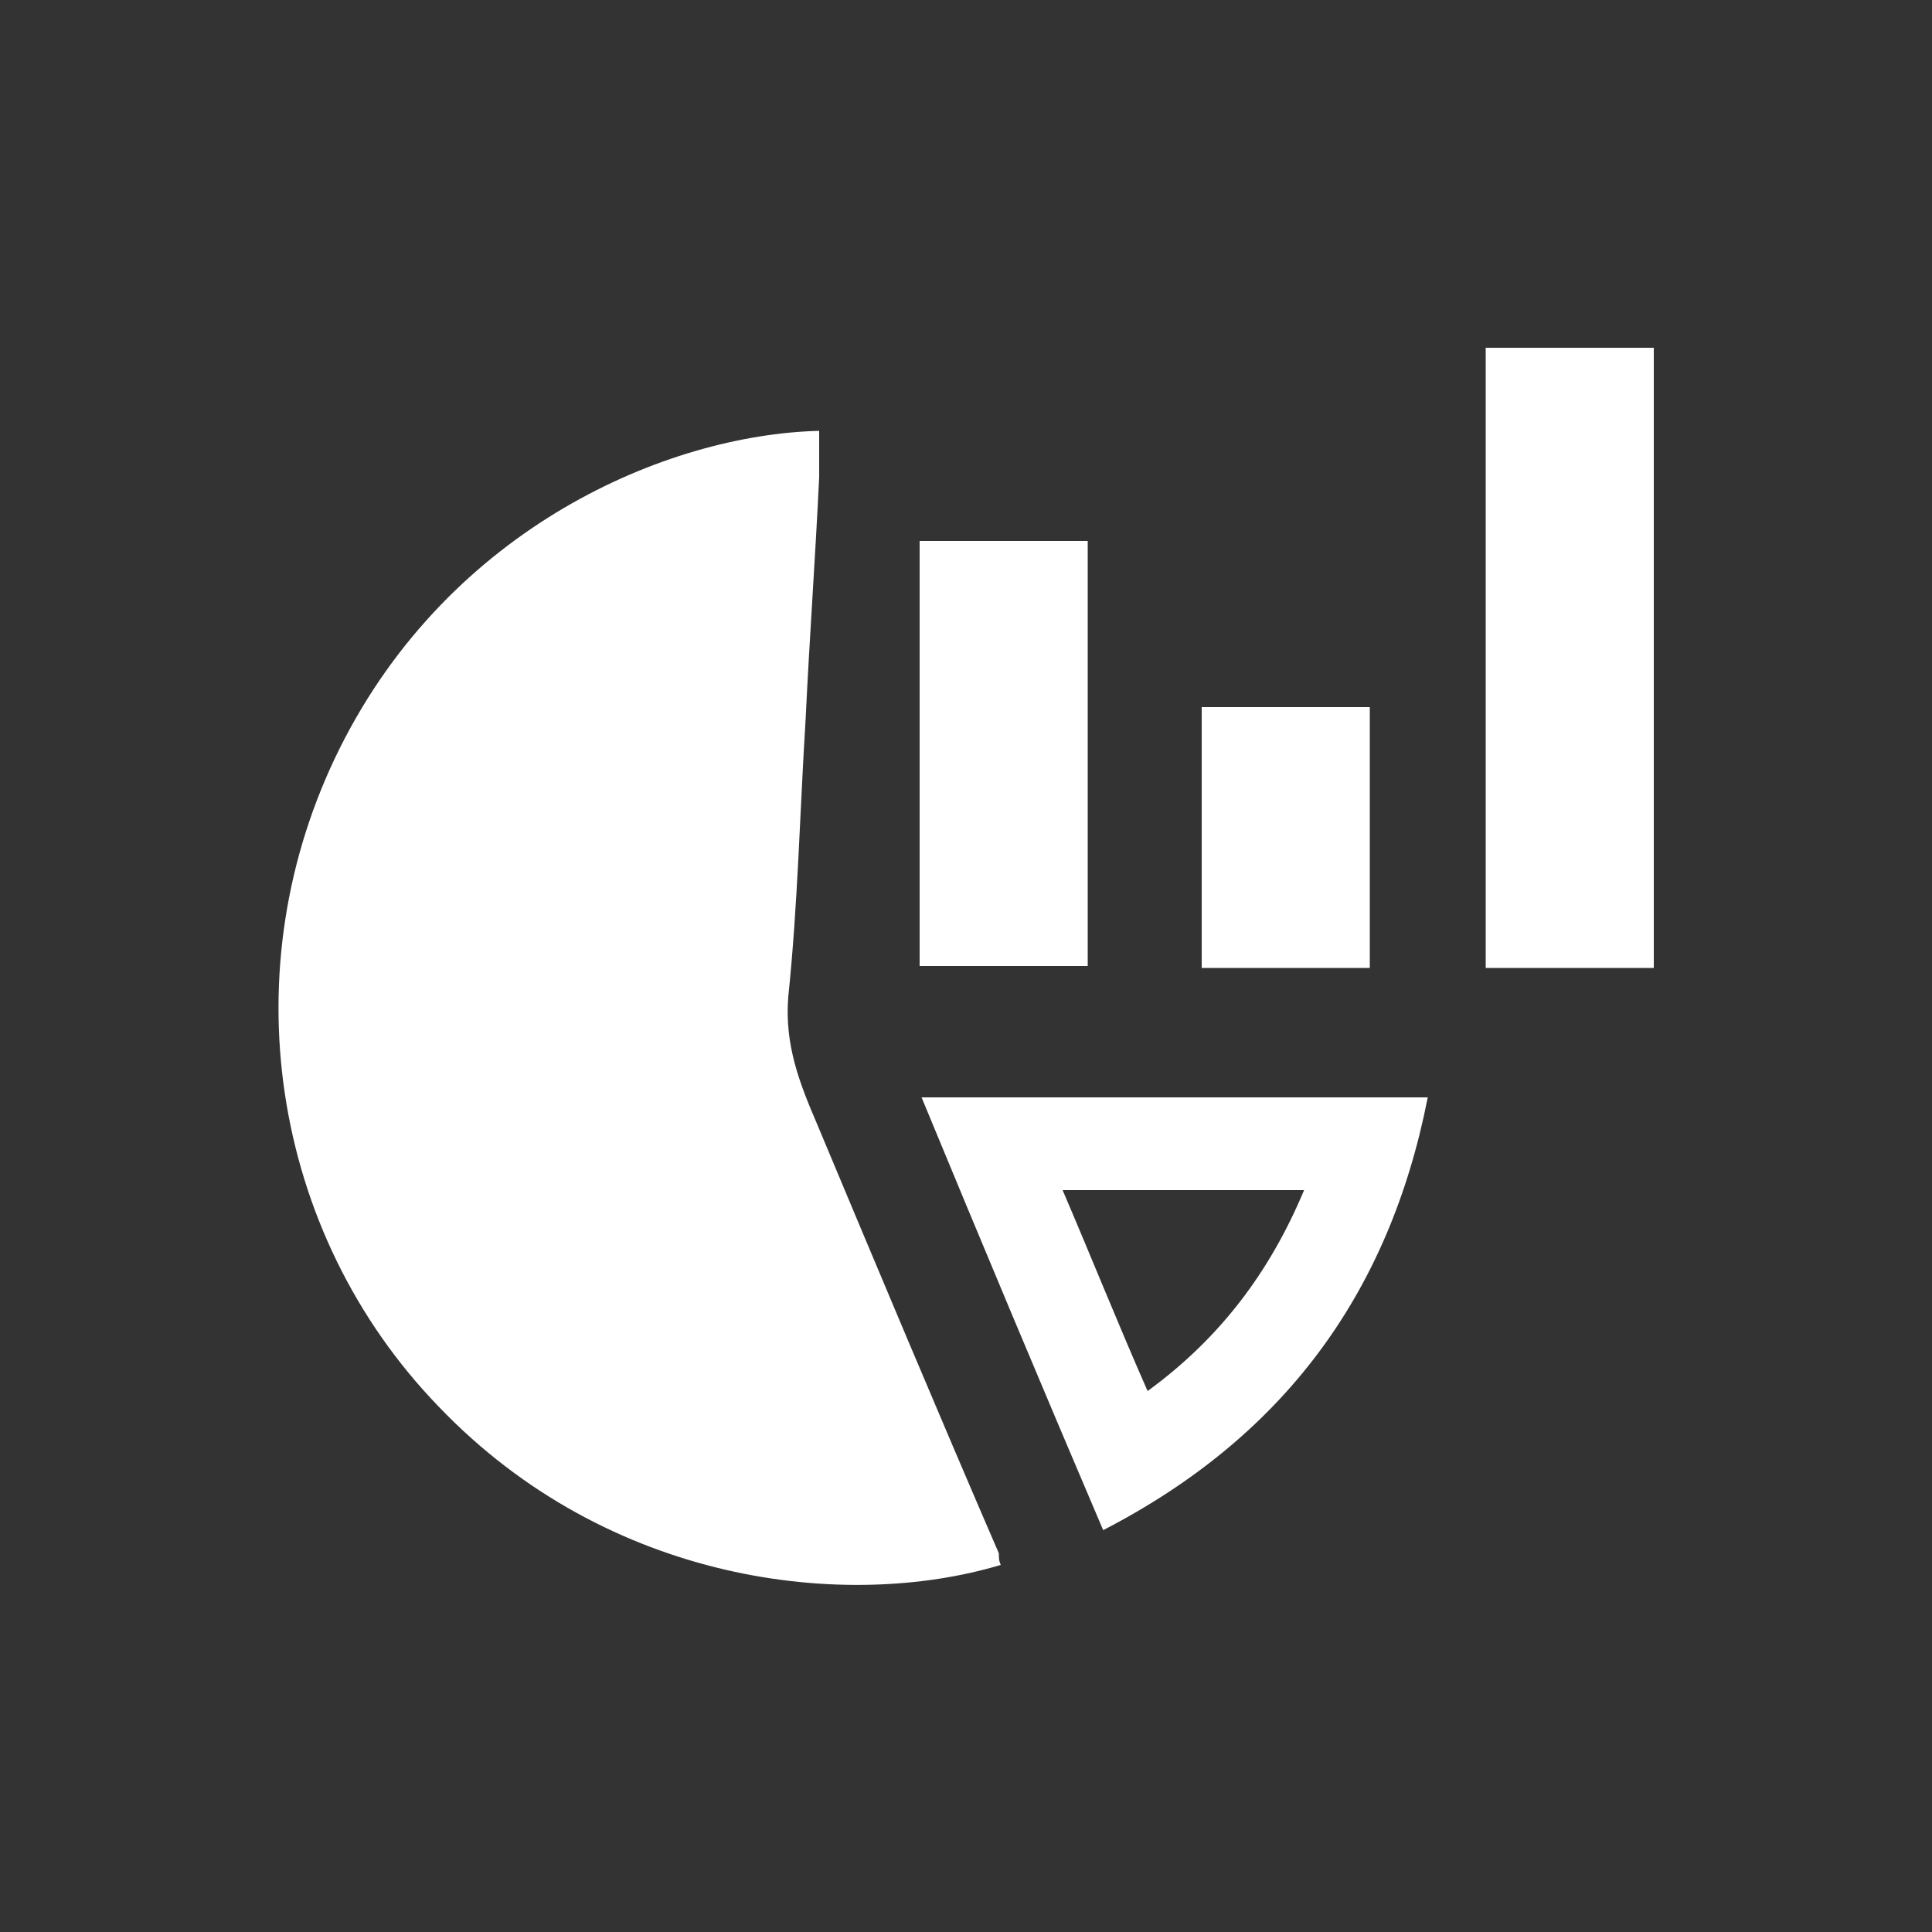
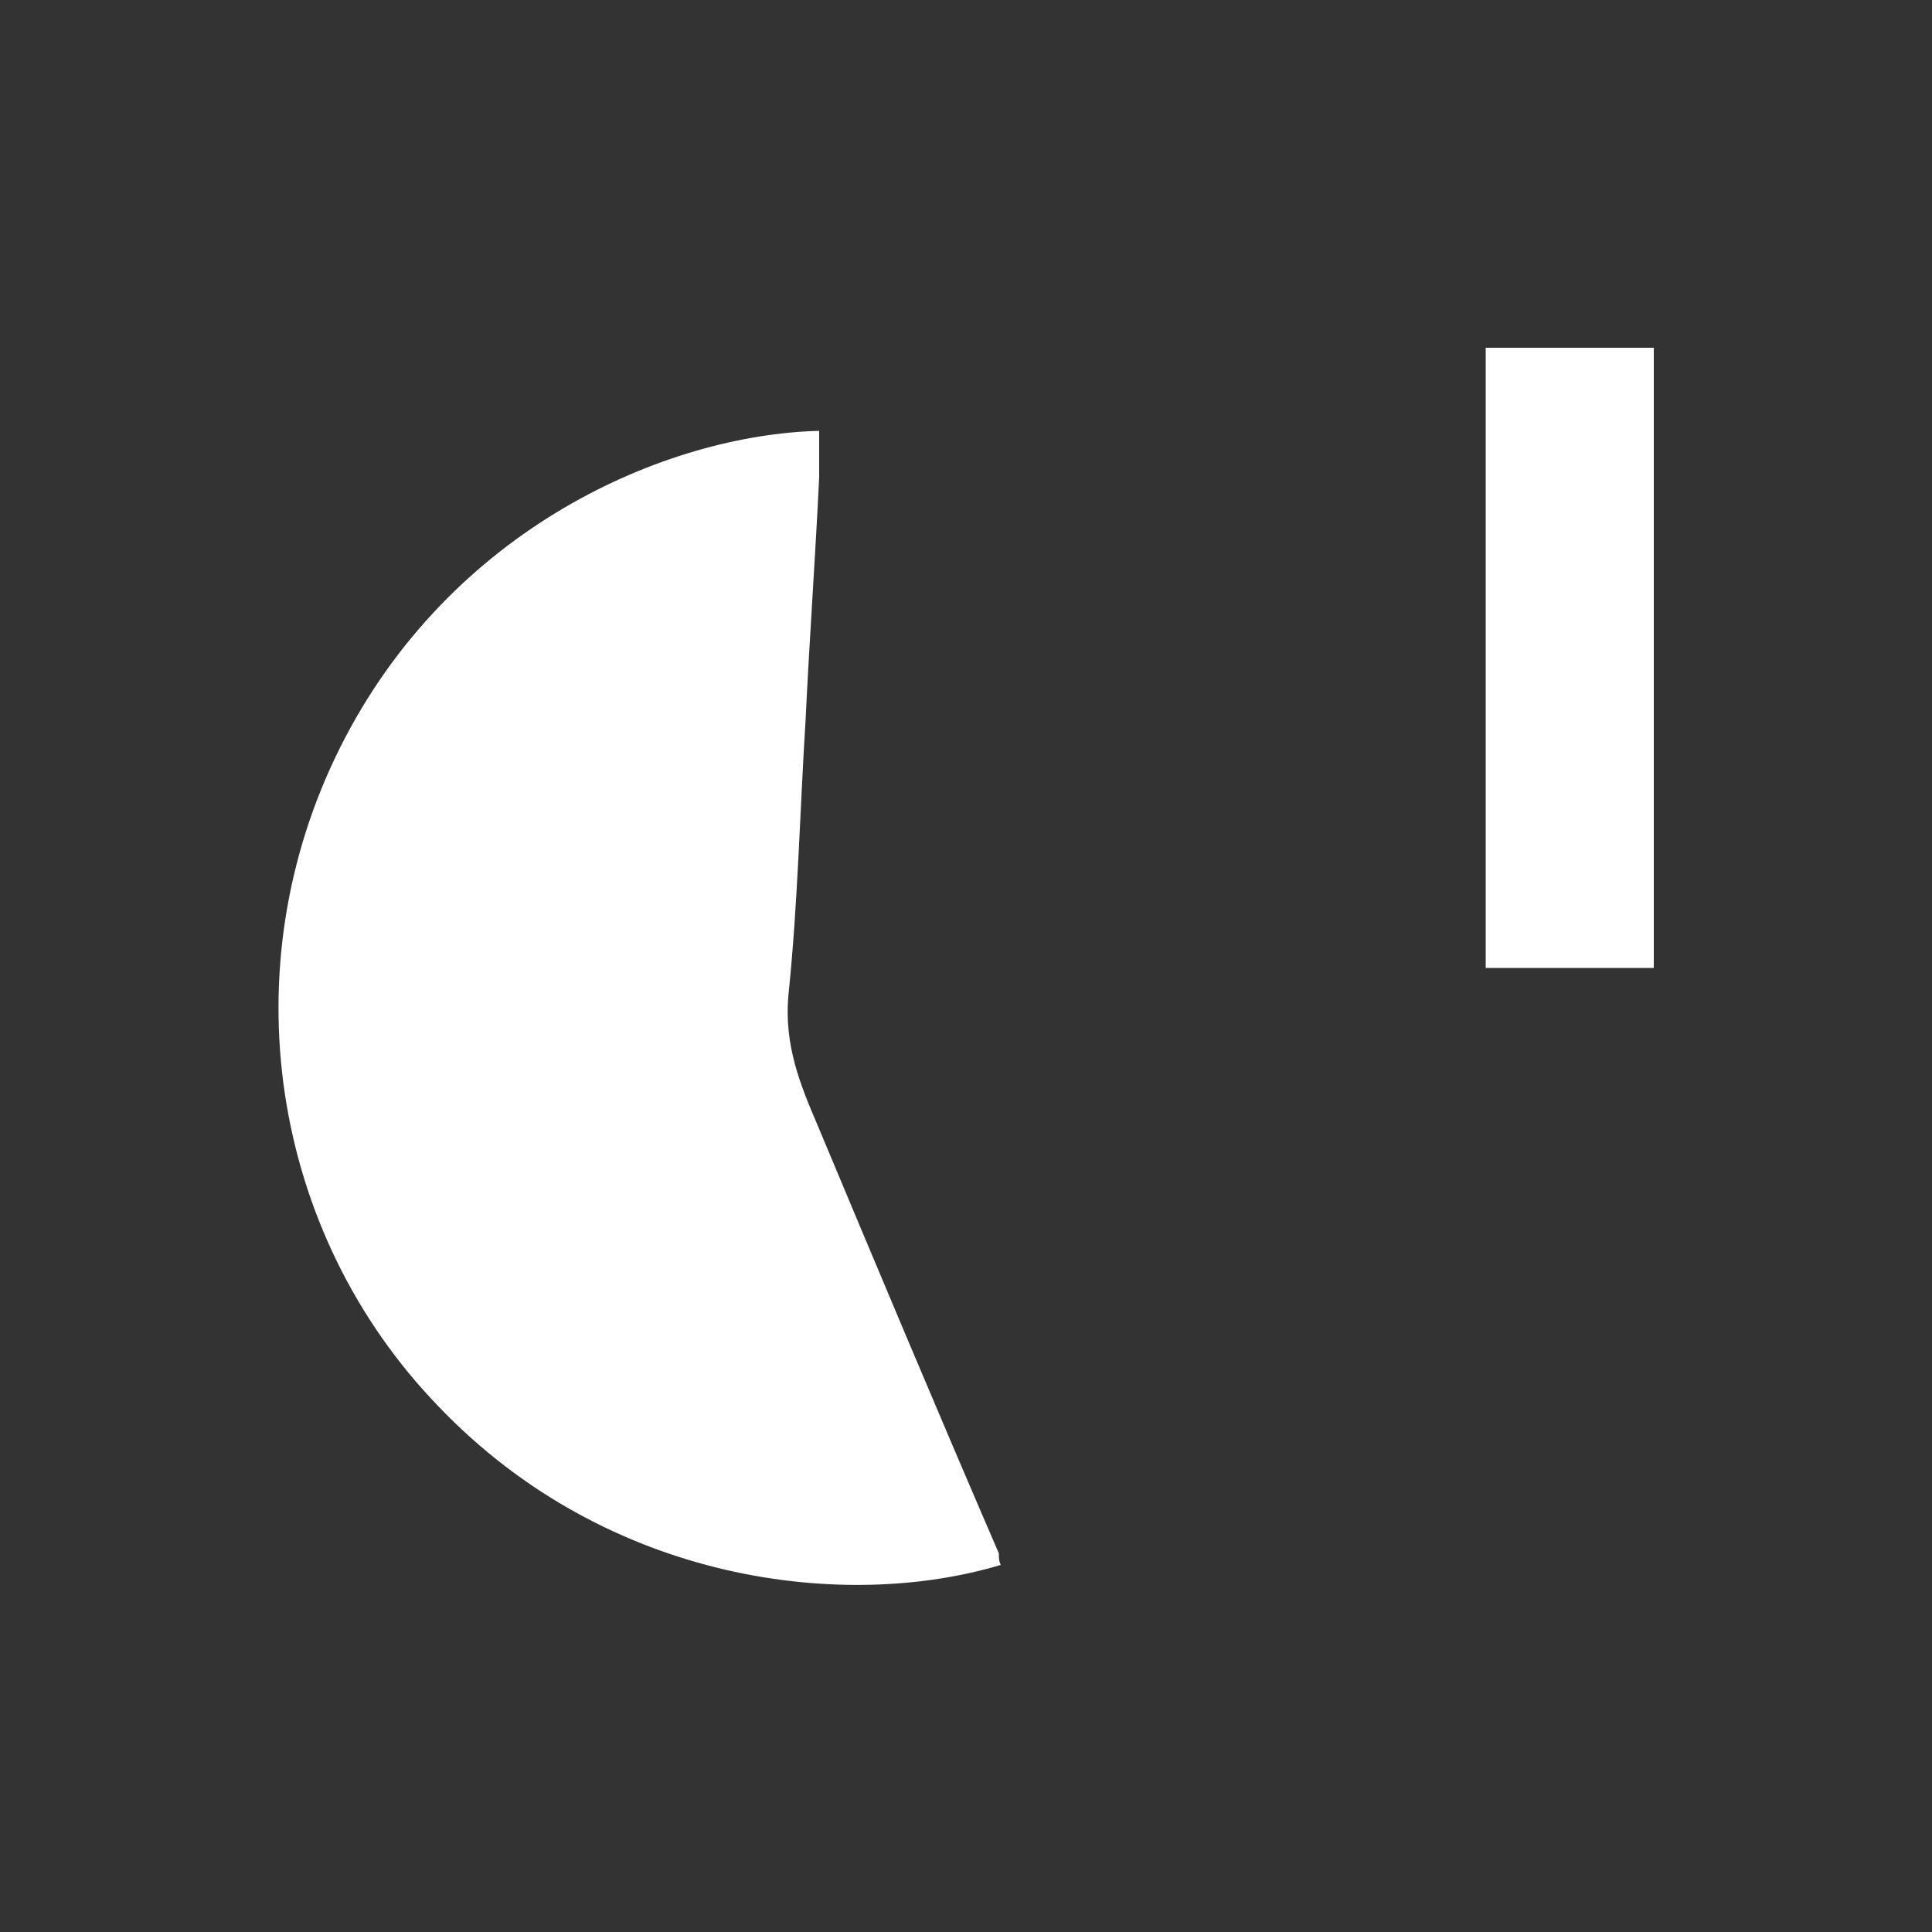
<svg xmlns="http://www.w3.org/2000/svg" version="1.1" id="Camada_1" x="0px" y="0px" viewBox="0 0 100 100" style="enable-background:new 0 0 100 100;" xml:space="preserve">
  <rect x="0" y="0" width="100" height="100" fill="#333333" stroke="none" />
  <style type="text/css">
	.st0{fill:#FFFFFF;}
</style>
  <g>
    <path class="st0" d="M51.8,81c-8,2.4-20.3,1-29.1-8.2c-8.7-9-10.8-22.7-5.1-34.1c5.7-11.4,16.9-16.2,24.8-16.4c0,0.8,0,1.6,0,2.4   c-0.2,4.2-0.5,8.3-0.7,12.5c-0.3,4.8-0.4,9.6-0.9,14.4c-0.2,2.5,0.6,4.5,1.5,6.6c3.1,7.4,6.2,14.8,9.4,22.2   C51.7,80.6,51.7,80.8,51.8,81z" />
-     <path class="st0" d="M73.9,56.8C71.9,67,66.4,74.4,57.1,79.2c-3.2-7.5-6.3-14.9-9.4-22.4C56.5,56.8,65.1,56.8,73.9,56.8z    M67.5,61.6c-4.2,0-8.3,0-12.5,0c1.5,3.5,2.9,7,4.4,10.4C63.1,69.3,65.7,65.9,67.5,61.6z" />
    <path class="st0" d="M76.9,18c2.9,0,5.8,0,8.7,0c0,10.7,0,21.3,0,32.1c-2.9,0-5.8,0-8.7,0C76.9,39.4,76.9,28.7,76.9,18z" />
-     <path class="st0" d="M56.3,50c-2.9,0-5.8,0-8.7,0c0-7.3,0-14.6,0-22c2.9,0,5.7,0,8.7,0C56.3,35.4,56.3,42.7,56.3,50z" />
-     <path class="st0" d="M62.2,36.6c2.9,0,5.8,0,8.7,0c0,4.5,0,9,0,13.5c-2.9,0-5.8,0-8.7,0C62.2,45.6,62.2,41.1,62.2,36.6z" />
  </g>
</svg>